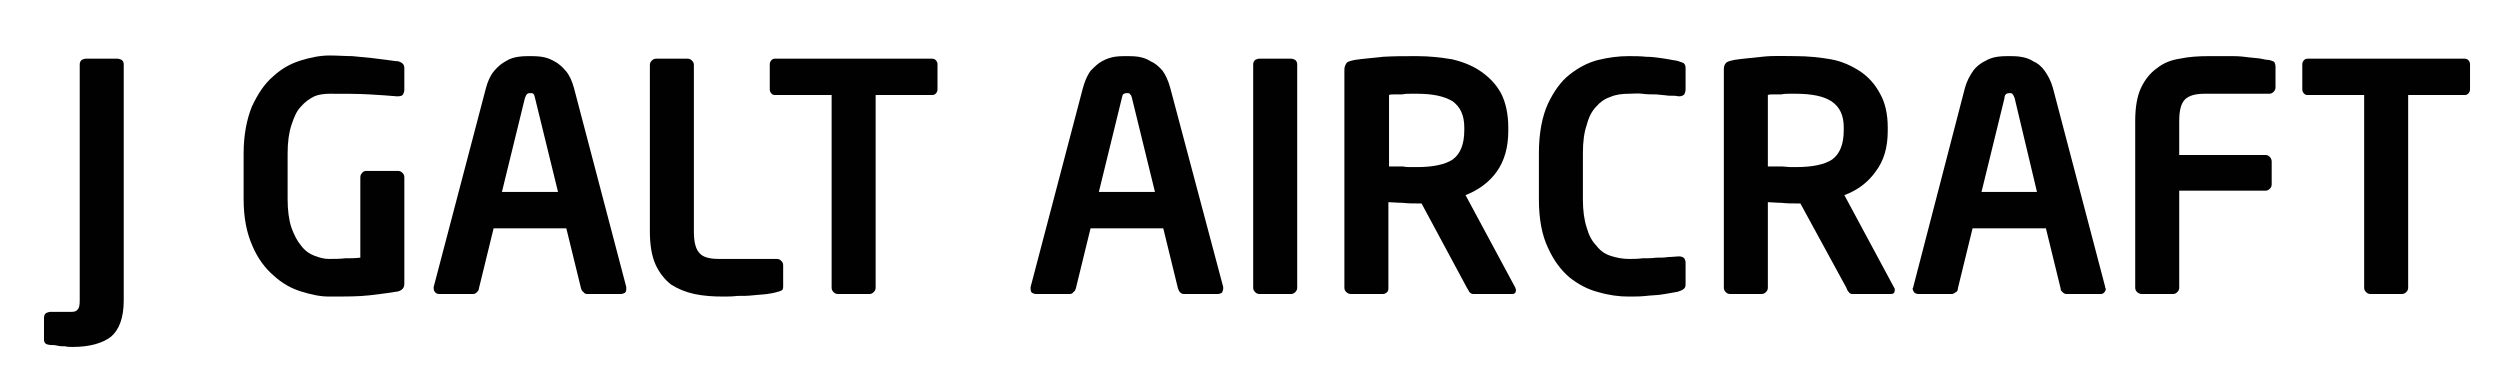
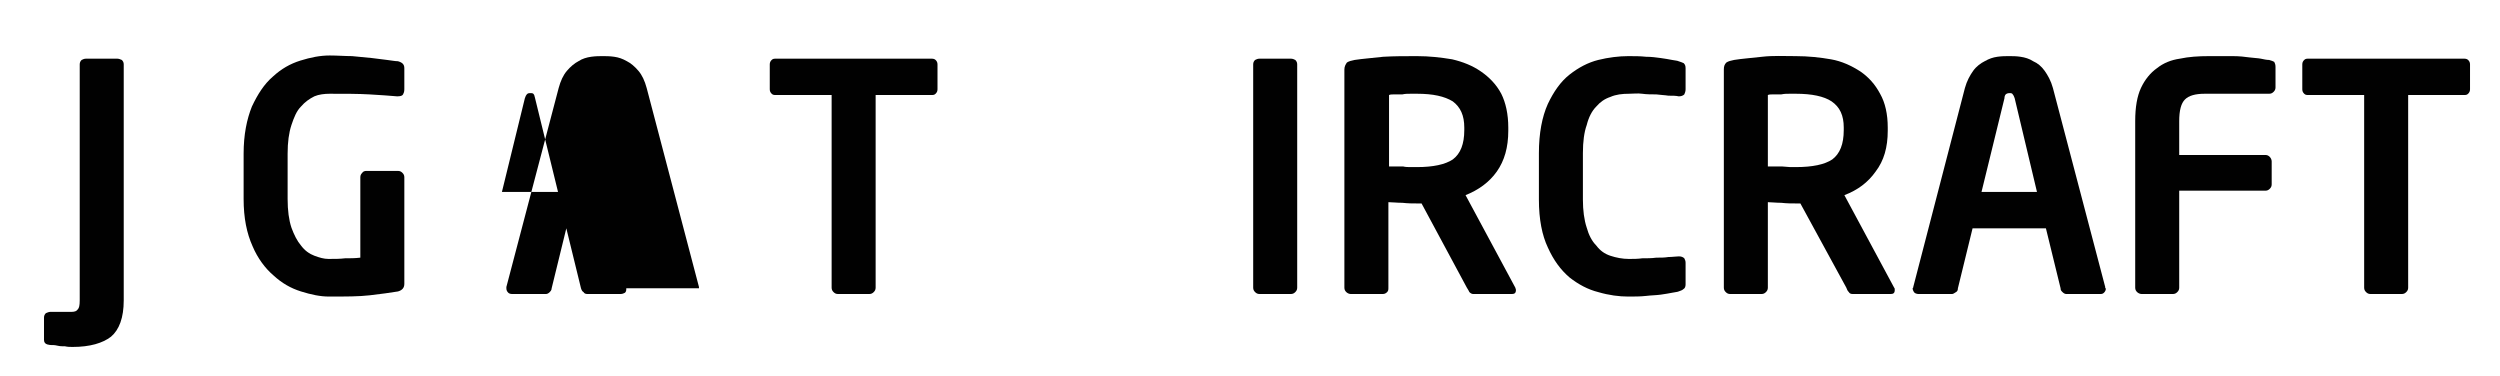
<svg xmlns="http://www.w3.org/2000/svg" version="1.1" viewBox="0 0 392 59">
  <style type="text/css">path{fill:#010101;}</style>
  <path d="M17.4,52.8c-1.3,1-3.3,1.6-6,1.6-0.4,0-0.8,0-1.2-0.1-0.4,0-0.8,0-1.2-0.1s-0.7-0.1-1-0.1c-0.3,0-0.5-0.1-0.6-0.1-0.3-0.1-0.5-0.3-0.5-0.7v-3.5c0-0.3,0.1-0.5,0.3-0.7,0.2-0.1,0.5-0.2,0.7-0.2h3.3c0.5,0,0.8-0.1,1-0.4,0.2-0.2,0.3-0.6,0.3-1.4v-37c0-0.3,0.1-0.5,0.3-0.7,0.2-0.1,0.4-0.2,0.7-0.2h4.9c0.2,0,0.5,0.1,0.7,0.2,0.2,0.2,0.3,0.4,0.3,0.7v37c0,2.7-0.7,4.6-2,5.7z" />
  <path d="M62.4,45.7c-1.2,0.2-2.7,0.4-4.4,0.6s-3.8,0.2-6.4,0.2c-1.4,0-2.8-0.3-4.4-0.8s-3-1.3-4.3-2.5c-1.3-1.1-2.5-2.7-3.3-4.6-0.9-2-1.4-4.4-1.4-7.4v-7.1c0-3,0.5-5.4,1.3-7.4,0.9-1.9,1.9-3.5,3.3-4.7,1.3-1.2,2.7-2,4.3-2.5,1.6-0.5,3.1-0.8,4.6-0.8,1.2,0,2.4,0.1,3.5,0.1,1.1,0.1,2.1,0.2,3.1,0.3,0.9,0.1,1.7,0.2,2.4,0.3,0.8,0.1,1.3,0.2,1.7,0.2,0.7,0.2,1,0.5,1,1.1v3.3c0,0.4-0.1,0.6-0.2,0.8-0.1,0.2-0.4,0.3-0.8,0.3h-0.2c-1.1-0.1-2.6-0.2-4.3-0.3-1.7-0.1-3.8-0.1-6.2-0.1-0.8,0-1.7,0.1-2.4,0.4-0.8,0.4-1.5,0.9-2.1,1.6-0.7,0.7-1.1,1.7-1.5,2.9-0.4,1.2-0.6,2.7-0.6,4.5v7.1c0,1.8,0.2,3.3,0.6,4.5,0.4,1.1,0.9,2.1,1.5,2.8,0.6,0.8,1.3,1.3,2.1,1.6,0.8,0.3,1.5,0.5,2.2,0.5,1,0,1.8,0,2.6-0.1,0.8,0,1.6,0,2.4-0.1v-12.6c0-0.3,0.1-0.5,0.3-0.7,0.1-0.2,0.4-0.3,0.6-0.3h5c0.3,0,0.5,0.1,0.7,0.3,0.2,0.2,0.3,0.4,0.3,0.7v16.7c0,0.6-0.3,1-1,1.2z" />
-   <path d="M98.2,45.2c0,0.3,0,0.5-0.2,0.7-0.2,0.1-0.4,0.2-0.7,0.2h-5.2c-0.3,0-0.5-0.1-0.6-0.3-0.2-0.1-0.3-0.3-0.4-0.6l-2.3-9.4h-11.4l-2.3,9.4c0,0.3-0.2,0.5-0.3,0.6-0.2,0.2-0.4,0.3-0.6,0.3h-5.3c-0.3,0-0.5-0.1-0.6-0.2-0.2-0.2-0.3-0.4-0.3-0.7,0,0,0,0,0,0,0-0.1,0-0.1,0-0.2l8.2-31.2c0.3-1.1,0.7-2,1.3-2.7,0.5-0.6,1.2-1.2,1.8-1.5,0.6-0.4,1.3-0.6,2-0.7,0.7-0.1,1.3-0.1,1.8-0.1,0.5,0,1.1,0,1.8,0.1,0.7,0.1,1.3,0.3,2,0.7,0.6,0.3,1.2,0.8,1.8,1.5,0.6,0.7,1,1.6,1.3,2.7l8.2,31.2c0,0.1,0,0.1,0,0.2,0,0,0,0,0,0zm-14.3-29.8c-0.1-0.3-0.1-0.5-0.2-0.6-0.1-0.2-0.3-0.2-0.6-0.2-0.3,0-0.4,0.1-0.5,0.2-0.1,0.1-0.2,0.3-0.3,0.6l-3.6,14.7h8.8l-3.6-14.7z" />
-   <path d="M122.6,45.5c-0.1,0.1-0.4,0.2-0.8,0.3-0.3,0.1-0.8,0.2-1.5,0.3-0.7,0.1-1.4,0.1-2.2,0.2-0.8,0.1-1.6,0.1-2.5,0.1-0.8,0.1-1.5,0.1-2.2,0.1-1.6,0-3.1-0.1-4.5-0.4s-2.6-0.8-3.7-1.5c-1-0.8-1.8-1.8-2.4-3.1s-0.9-3.1-0.9-5.2v-26.1c0-0.3,0.1-0.5,0.3-0.7,0.2-0.2,0.4-0.3,0.7-0.3h4.9c0.3,0,0.5,0.1,0.7,0.3,0.2,0.2,0.3,0.4,0.3,0.7v26.1c0,1.7,0.3,2.8,0.9,3.4,0.5,0.6,1.5,0.9,3,0.9h9.1c0.3,0,0.5,0.1,0.7,0.3,0.2,0.2,0.3,0.4,0.3,0.7v3.2c0,0.3,0,0.6-0.2,0.7z" />
+   <path d="M98.2,45.2c0,0.3,0,0.5-0.2,0.7-0.2,0.1-0.4,0.2-0.7,0.2h-5.2c-0.3,0-0.5-0.1-0.6-0.3-0.2-0.1-0.3-0.3-0.4-0.6l-2.3-9.4l-2.3,9.4c0,0.3-0.2,0.5-0.3,0.6-0.2,0.2-0.4,0.3-0.6,0.3h-5.3c-0.3,0-0.5-0.1-0.6-0.2-0.2-0.2-0.3-0.4-0.3-0.7,0,0,0,0,0,0,0-0.1,0-0.1,0-0.2l8.2-31.2c0.3-1.1,0.7-2,1.3-2.7,0.5-0.6,1.2-1.2,1.8-1.5,0.6-0.4,1.3-0.6,2-0.7,0.7-0.1,1.3-0.1,1.8-0.1,0.5,0,1.1,0,1.8,0.1,0.7,0.1,1.3,0.3,2,0.7,0.6,0.3,1.2,0.8,1.8,1.5,0.6,0.7,1,1.6,1.3,2.7l8.2,31.2c0,0.1,0,0.1,0,0.2,0,0,0,0,0,0zm-14.3-29.8c-0.1-0.3-0.1-0.5-0.2-0.6-0.1-0.2-0.3-0.2-0.6-0.2-0.3,0-0.4,0.1-0.5,0.2-0.1,0.1-0.2,0.3-0.3,0.6l-3.6,14.7h8.8l-3.6-14.7z" />
  <path d="M146.7,14.7c-0.2,0.2-0.4,0.2-0.7,0.2h-8.7v30.2c0,0.3-0.1,0.5-0.3,0.7-0.2,0.2-0.4,0.3-0.7,0.3h-4.9c-0.3,0-0.5-0.1-0.7-0.3-0.2-0.2-0.3-0.4-0.3-0.7v-30.2h-8.7c-0.3,0-0.5,0-0.7-0.2-0.2-0.2-0.3-0.4-0.3-0.7v-3.9c0-0.3,0.1-0.5,0.3-0.7,0.2-0.2,0.4-0.2,0.7-0.2h24.3c0.2,0,0.5,0,0.7,0.2,0.2,0.2,0.3,0.4,0.3,0.7v3.9c0,0.3-0.1,0.5-0.3,0.7z" />
-   <path d="M191.8,45.2c0,0.3-0.1,0.5-0.2,0.7-0.2,0.1-0.4,0.2-0.7,0.2h-5.3c-0.2,0-0.4-0.1-0.6-0.3-0.1-0.1-0.2-0.3-0.3-0.6l-2.3-9.4h-11.4l-2.3,9.4c-0.1,0.3-0.2,0.5-0.4,0.6-0.1,0.2-0.3,0.3-0.6,0.3h-5.2c-0.3,0-0.5-0.1-0.7-0.2-0.2-0.2-0.2-0.4-0.2-0.7,0,0,0,0,0,0,0-0.1,0-0.1,0-0.2l8.2-31.2c0.3-1.1,0.7-2,1.2-2.7,0.6-0.6,1.2-1.2,1.8-1.5,0.7-0.4,1.4-0.6,2-0.7,0.7-0.1,1.3-0.1,1.8-0.1,0.6,0,1.2,0,1.9,0.1,0.6,0.1,1.3,0.3,1.9,0.7,0.7,0.3,1.3,0.8,1.9,1.5,0.5,0.7,0.9,1.6,1.2,2.7l8.3,31.2c0,0.1,0,0.1,0,0.2,0,0,0,0,0,0zm-14.3-29.8c-0.1-0.3-0.1-0.5-0.3-0.6-0.1-0.2-0.2-0.2-0.5-0.2-0.3,0-0.5,0.1-0.6,0.2-0.1,0.1-0.1,0.3-0.2,0.6l-3.6,14.7h8.8l-3.6-14.7z" />
  <path d="M203.1,45.8c-0.2,0.2-0.4,0.3-0.7,0.3h-4.9c-0.3,0-0.5-0.1-0.7-0.3-0.2-0.2-0.3-0.4-0.3-0.7v-35c0-0.3,0.1-0.5,0.3-0.7,0.2-0.1,0.4-0.2,0.7-0.2h4.9c0.3,0,0.5,0.1,0.7,0.2,0.2,0.2,0.3,0.4,0.3,0.7v35c0,0.3-0.1,0.5-0.3,0.7z" />
  <path d="M237.7,45.5c0,0.4-0.2,0.6-0.6,0.6h-6.1c-0.2,0-0.4-0.1-0.6-0.3-0.1-0.2-0.2-0.4-0.4-0.7l-7.1-13.2h-0.7c-0.7,0-1.4,0-2.3-0.1-0.9,0-1.6-0.1-2.2-0.1v13.4c0,0.3,0,0.5-0.2,0.7-0.2,0.2-0.4,0.3-0.7,0.3h-5c-0.2,0-0.5-0.1-0.7-0.3-0.2-0.2-0.3-0.4-0.3-0.7v-34.2c0-0.5,0.2-0.8,0.4-1.1,0.3-0.2,0.7-0.3,1.2-0.4,1.3-0.2,2.8-0.3,4.5-0.5,1.7-0.1,3.4-0.1,5.3-0.1,1.9,0,3.7,0.2,5.5,0.5,1.7,0.4,3.2,1,4.5,1.9,1.3,0.9,2.4,2,3.2,3.5,0.7,1.4,1.1,3.2,1.1,5.3v0.5c0,2.6-0.6,4.7-1.8,6.4-1.2,1.7-2.9,2.9-4.9,3.7l7.8,14.5c0,0.1,0.1,0.2,0.1,0.4zm-8.1-25.5c0-1.9-0.6-3.2-1.8-4.1-1.3-0.8-3.1-1.2-5.6-1.2-0.3,0-0.6,0-1,0-0.4,0-0.9,0-1.3,0.1-0.4,0-0.8,0-1.2,0-0.4,0-0.7,0-0.9,0.1v11.2c0.1,0,0.4,0,0.9,0,0.4,0,0.8,0,1.3,0,0.4,0.1,0.8,0.1,1.2,0.1,0.5,0,0.8,0,1,0,2.5,0,4.4-0.4,5.6-1.2,1.2-0.9,1.8-2.4,1.8-4.6v-0.4z" />
  <path d="M264,45.3c-0.2,0.2-0.5,0.3-0.8,0.4-0.2,0.1-0.6,0.1-1,0.2-0.5,0.1-1.1,0.2-1.8,0.3-0.7,0.1-1.5,0.1-2.3,0.2-0.9,0.1-1.8,0.1-2.8,0.1-1.4,0-3-0.2-4.7-0.7-1.6-0.4-3.1-1.2-4.5-2.3-1.4-1.2-2.5-2.7-3.4-4.7-0.9-1.9-1.4-4.4-1.4-7.5v-7.3c0-3.1,0.5-5.7,1.4-7.7,0.9-1.9,2-3.5,3.4-4.6,1.4-1.1,2.9-1.9,4.5-2.3s3.3-0.6,4.7-0.6c1,0,1.9,0,2.8,0.1,0.8,0,1.6,0.1,2.3,0.2,0.7,0.1,1.3,0.2,1.8,0.3,0.5,0.1,0.8,0.1,1,0.2,0.3,0.1,0.6,0.2,0.8,0.3,0.2,0.2,0.3,0.4,0.3,0.8v3.3c0,0.3-0.1,0.6-0.2,0.8-0.2,0.2-0.5,0.3-0.8,0.3h-0.1c-0.4-0.1-1-0.1-1.6-0.1-0.6-0.1-1.2-0.1-1.9-0.2-0.7,0-1.5,0-2.2-0.1s-1.4,0-2.1,0c-1,0-2,0.1-2.9,0.5-0.9,0.3-1.6,0.8-2.2,1.5-0.7,0.7-1.2,1.7-1.5,2.9-0.4,1.1-0.6,2.6-0.6,4.4v7.3c0,1.7,0.2,3.2,0.6,4.4,0.3,1.1,0.8,2.1,1.5,2.8,0.6,0.8,1.3,1.3,2.2,1.6,0.9,0.3,1.9,0.5,2.9,0.5,0.7,0,1.4,0,2.1-0.1,0.7,0,1.5,0,2.2-0.1,0.7,0,1.3,0,1.9-0.1,0.6,0,1.2-0.1,1.6-0.1h0.1c0.3,0,0.6,0.1,0.8,0.3,0.1,0.2,0.2,0.4,0.2,0.7v3.4c0,0.3-0.1,0.6-0.3,0.7z" />
  <path d="M297.1,45.5c0,0.4-0.2,0.6-0.6,0.6h-6c-0.3,0-0.5-0.1-0.6-0.3-0.2-0.2-0.3-0.4-0.4-0.7l-7.2-13.2h-0.7c-0.7,0-1.4,0-2.3-0.1-0.8,0-1.6-0.1-2.1-0.1v13.4c0,0.3-0.1,0.5-0.3,0.7-0.2,0.2-0.4,0.3-0.7,0.3h-4.9c-0.3,0-0.5-0.1-0.7-0.3-0.2-0.2-0.3-0.4-0.3-0.7v-34.2c0-0.5,0.1-0.8,0.4-1.1,0.3-0.2,0.7-0.3,1.2-0.4,1.2-0.2,2.7-0.3,4.4-0.5s3.5-0.1,5.3-0.1c1.9,0,3.8,0.2,5.5,0.5s3.2,1,4.6,1.9c1.3,0.9,2.3,2,3.1,3.5,0.8,1.4,1.2,3.2,1.2,5.3v0.5c0,2.6-0.6,4.7-1.9,6.4-1.2,1.7-2.8,2.9-4.9,3.7l7.8,14.5c0.1,0.1,0.1,0.2,0.1,0.4zm-8-25.5c0-1.9-0.6-3.2-1.9-4.1-1.2-0.8-3.1-1.2-5.6-1.2-0.2,0-0.6,0-1,0-0.4,0-0.8,0-1.3,0.1-0.4,0-0.8,0-1.2,0-0.4,0-0.7,0-0.9,0.1v11.2c0.2,0,0.5,0,0.9,0,0.4,0,0.9,0,1.3,0s0.9,0.1,1.3,0.1,0.7,0,0.9,0c2.6,0,4.5-0.4,5.7-1.2,1.2-0.9,1.8-2.4,1.8-4.6v-0.4z" />
  <path d="M330.2,45.2c0,0.3-0.1,0.5-0.3,0.7s-0.4,0.2-0.6,0.2h-5.3c-0.2,0-0.4-0.1-0.6-0.3s-0.3-0.3-0.3-0.6l-2.3-9.4h-11.5l-2.3,9.4c0,0.3-0.1,0.5-0.3,0.6s-0.4,0.3-0.6,0.3h-5.3c-0.2,0-0.5-0.1-0.6-0.2s-0.3-0.4-0.3-0.7c0,0,0,0,0,0,0.1-0.1,0.1-0.1,0.1-0.2l8.1-31.2c0.3-1.1,0.8-2,1.3-2.7s1.2-1.2,1.8-1.5c0.7-0.4,1.3-0.6,2-0.7,0.7-0.1,1.3-0.1,1.8-0.1s1.2,0,1.8,0.1c0.7,0.1,1.4,0.3,2,0.7,0.7,0.3,1.3,0.8,1.8,1.5s1,1.6,1.3,2.7l8.2,31.2c0,0.1,0,0.1,0,0.2,0.1,0,0.1,0,0.1,0zm-14.3-29.8c-0.1-0.3-0.2-0.5-0.3-0.6-0.1-0.2-0.3-0.2-0.5-0.2-0.3,0-0.5,0.1-0.6,0.2-0.1,0.1-0.2,0.3-0.2,0.6l-3.6,14.7h8.7l-3.5-14.7z" />
  <path d="M356.5,14.4c-0.2,0.2-0.4,0.3-0.7,0.3h-10.1c-1.5,0-2.5,0.3-3.1,0.9-0.6,0.6-0.9,1.7-0.9,3.4v5.3h13.5c0.3,0,0.5,0.1,0.7,0.3,0.2,0.2,0.3,0.5,0.3,0.7v3.6c0,0.3-0.1,0.5-0.3,0.7-0.2,0.2-0.4,0.3-0.7,0.3h-13.5v15.2c0,0.3-0.1,0.5-0.3,0.7-0.2,0.2-0.4,0.3-0.7,0.3h-4.9c-0.2,0-0.5-0.1-0.7-0.3-0.2-0.2-0.3-0.4-0.3-0.7v-26.1c0-2.2,0.3-3.9,0.9-5.2,0.6-1.3,1.5-2.4,2.5-3.1,1-0.8,2.2-1.3,3.6-1.5,1.4-0.3,2.9-0.4,4.6-0.4,1.5,0,2.7,0,3.7,0s1.9,0.1,2.6,0.2c0.7,0.1,1.3,0.1,1.8,0.2,0.5,0.1,0.9,0.2,1.3,0.2,0.4,0.1,0.6,0.2,0.8,0.3,0.1,0.2,0.2,0.4,0.2,0.8v3.2c0,0.3-0.1,0.5-0.3,0.7z" />
  <path d="M387,14.7c-0.2,0.2-0.4,0.2-0.7,0.2h-8.7v30.2c0,0.3-0.1,0.5-0.3,0.7-0.2,0.2-0.4,0.3-0.7,0.3h-4.9c-0.3,0-0.5-0.1-0.7-0.3-0.2-0.2-0.3-0.4-0.3-0.7v-30.2h-8.7c-0.3,0-0.5,0-0.7-0.2-0.2-0.2-0.3-0.4-0.3-0.7v-3.9c0-0.3,0.1-0.5,0.3-0.7,0.2-0.2,0.4-0.2,0.7-0.2h24.3c0.2,0,0.5,0,0.7,0.2,0.2,0.2,0.3,0.4,0.3,0.7v3.9c0,0.3-0.1,0.5-0.3,0.7z" />
</svg>